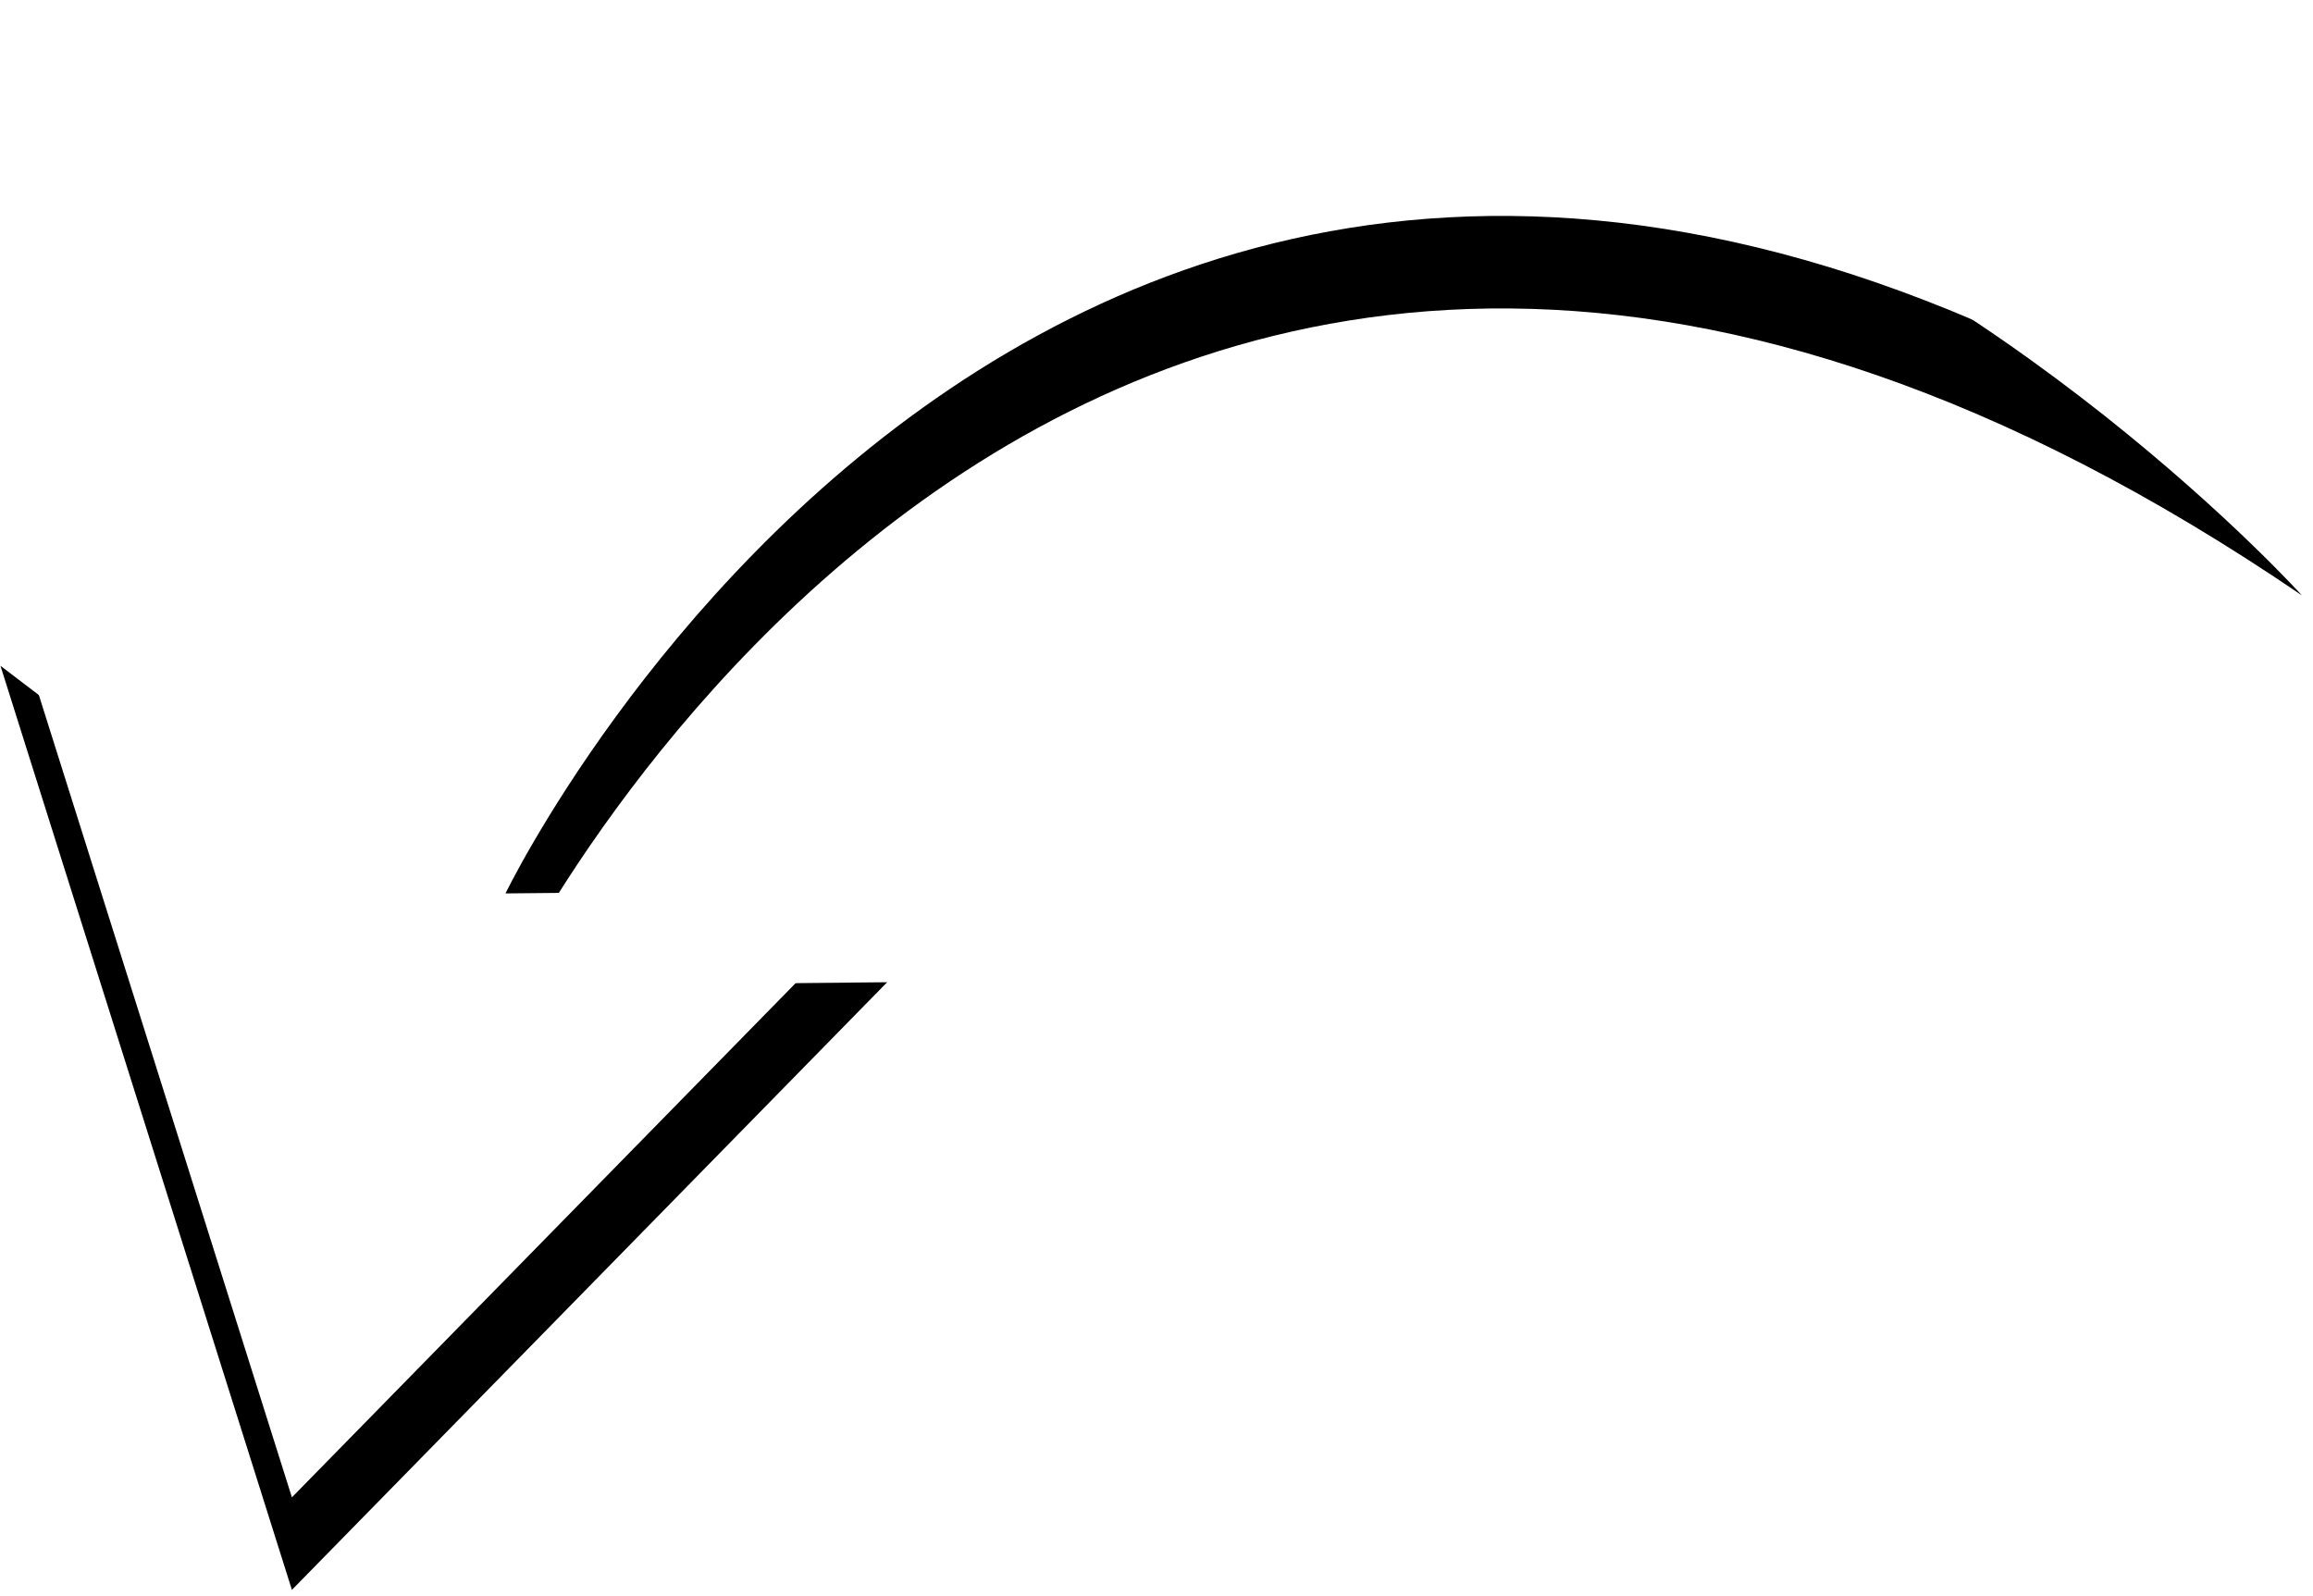
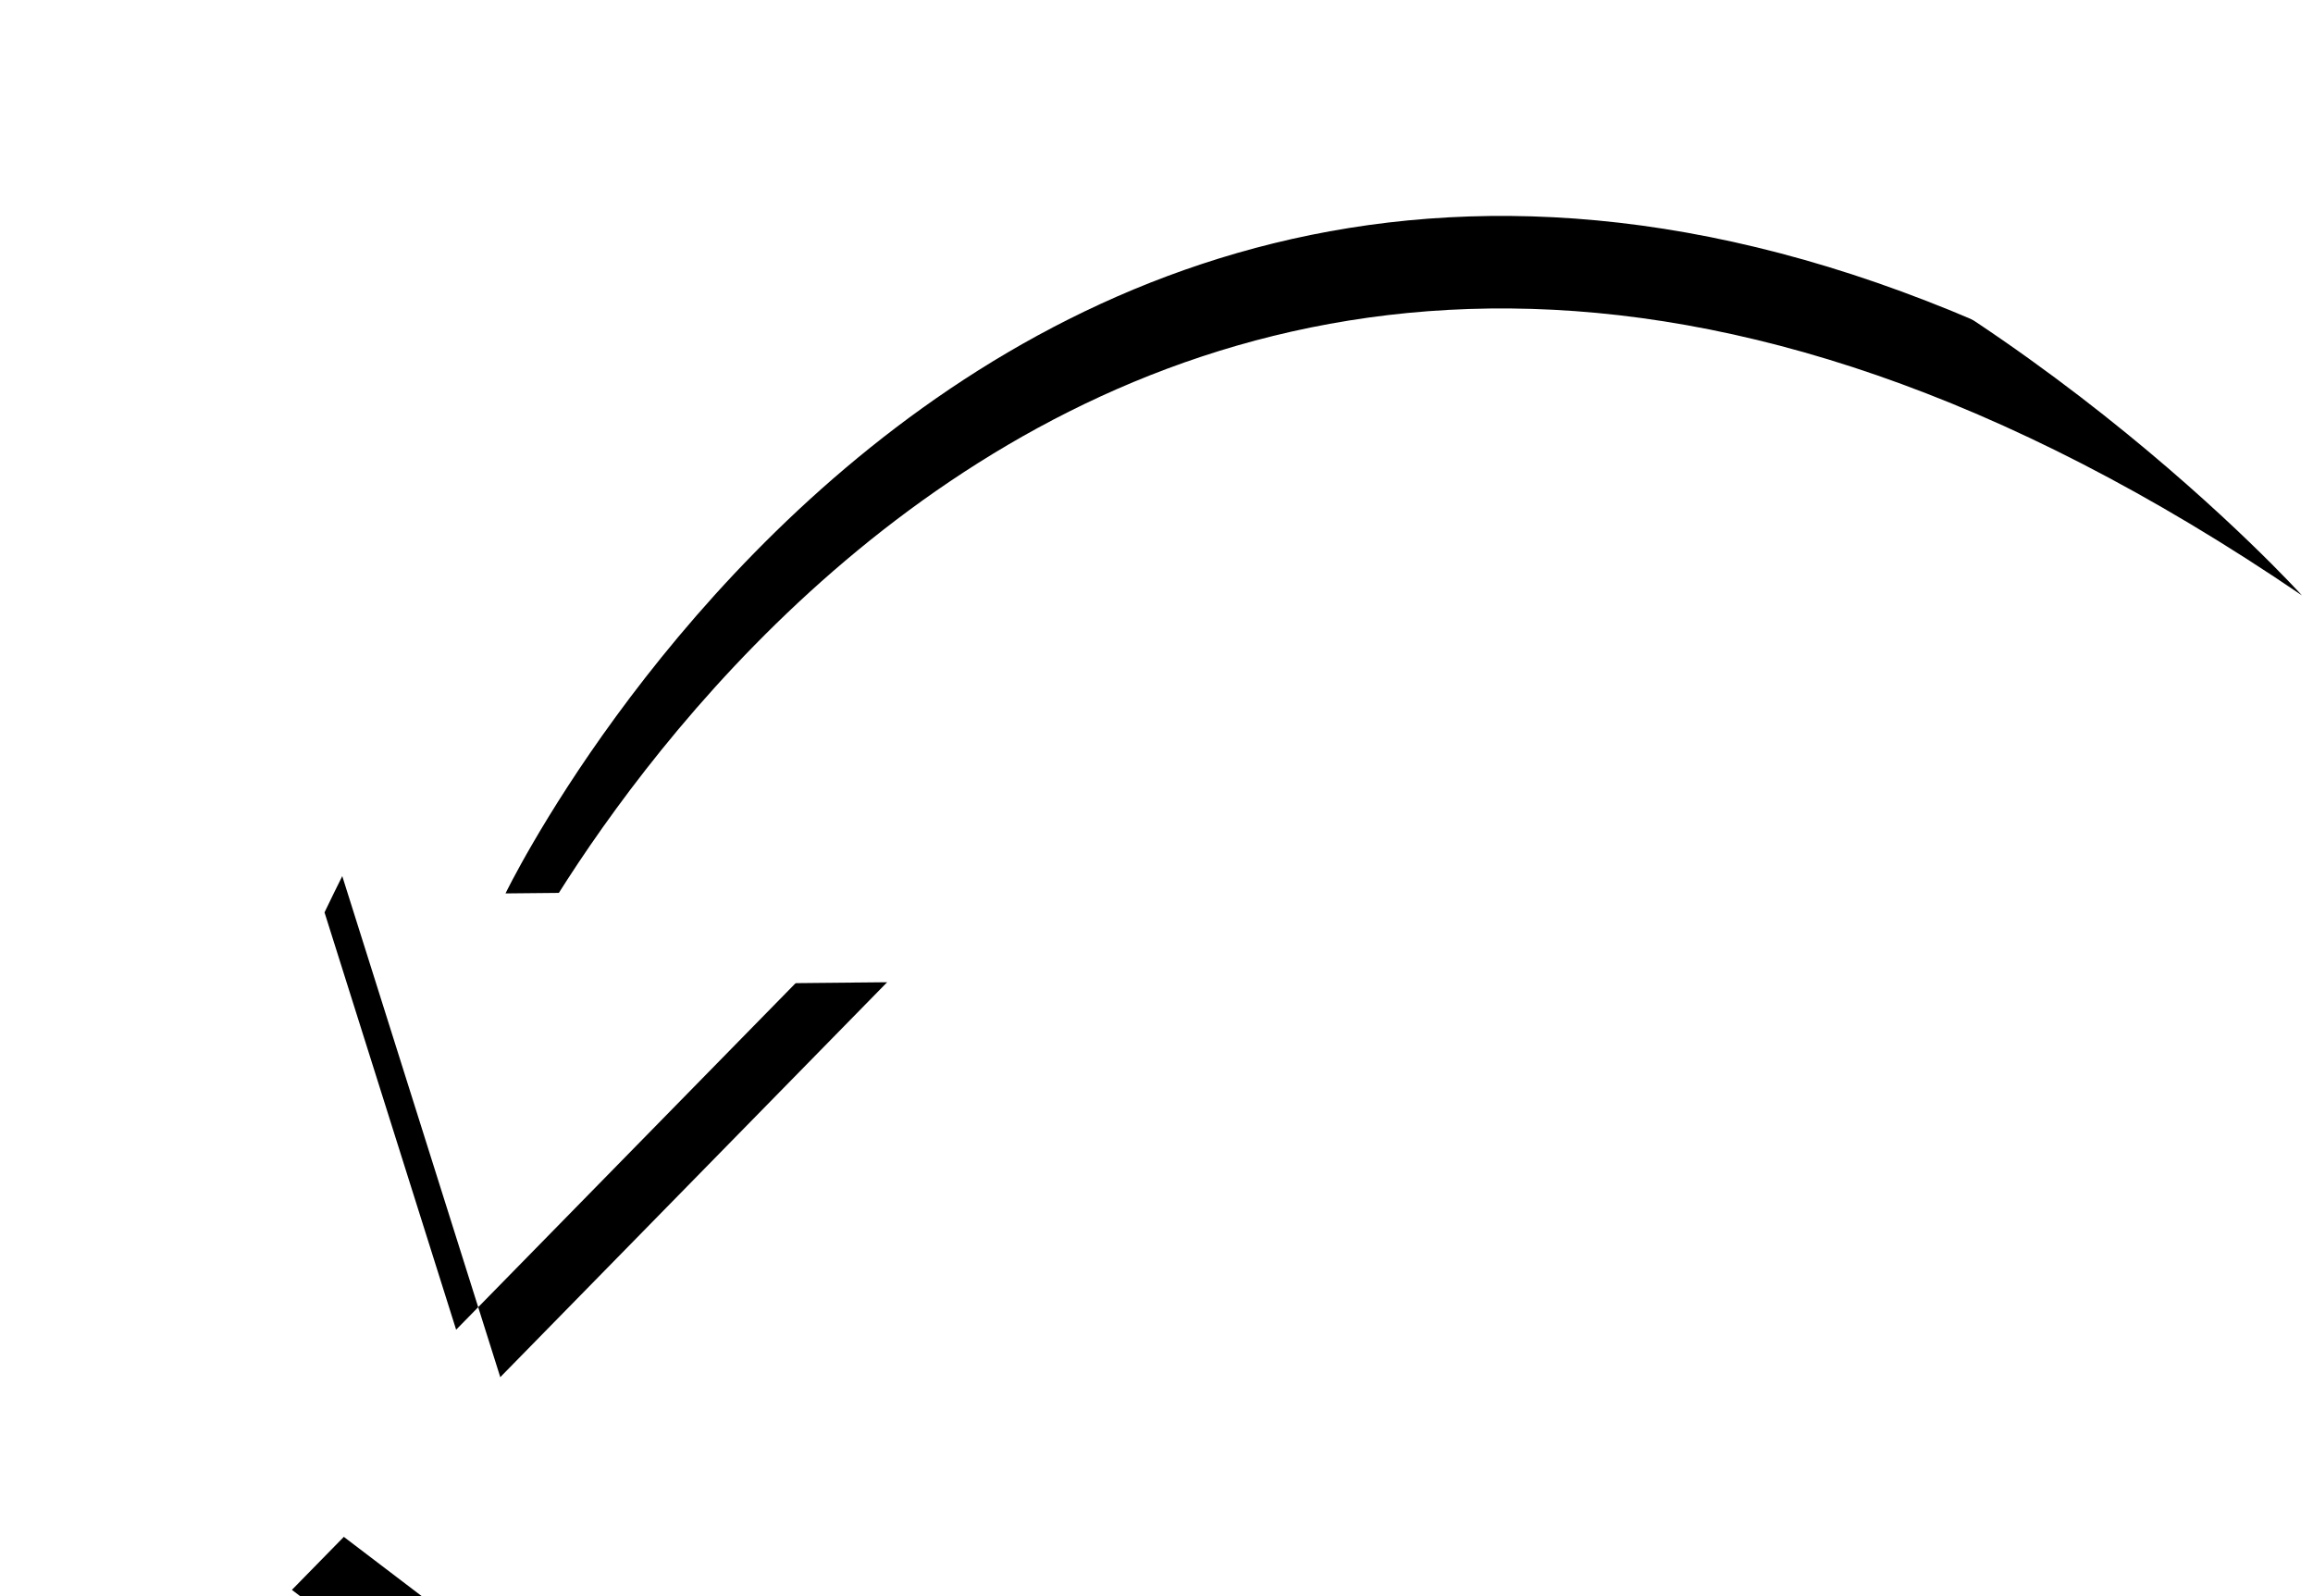
<svg xmlns="http://www.w3.org/2000/svg" xmlns:xlink="http://www.w3.org/1999/xlink" width="200" height="138">
  <defs>
    <filter id="b" width="104%" height="112.4%" x="-2%" y="-3.1%" filterUnits="objectBoundingBox">
      <feOffset dy="8" in="SourceAlpha" result="shadowOffsetOuter1" />
      <feColorMatrix in="shadowOffsetOuter1" values="0 0 0 0 0 0 0 0 0 0 0 0 0 0 0 0 0 0 0.362 0" />
    </filter>
-     <path id="a" d="m25.2 129.42 51.47-52.54-33 .32S94.37-27.88 199 43.43c0 0-102.96-114-170.98 27.41L0 49.52l25.2 79.9Z" />
+     <path id="a" d="m25.2 129.42 51.47-52.54-33 .32S94.37-27.88 199 43.43c0 0-102.96-114-170.98 27.41l25.2 79.9Z" />
  </defs>
  <g fill="none" transform="translate(.04 .05)">
    <use xlink:href="#a" fill="#000" filter="url(#b)" />
    <use xlink:href="#a" fill="#FFF" />
  </g>
</svg>